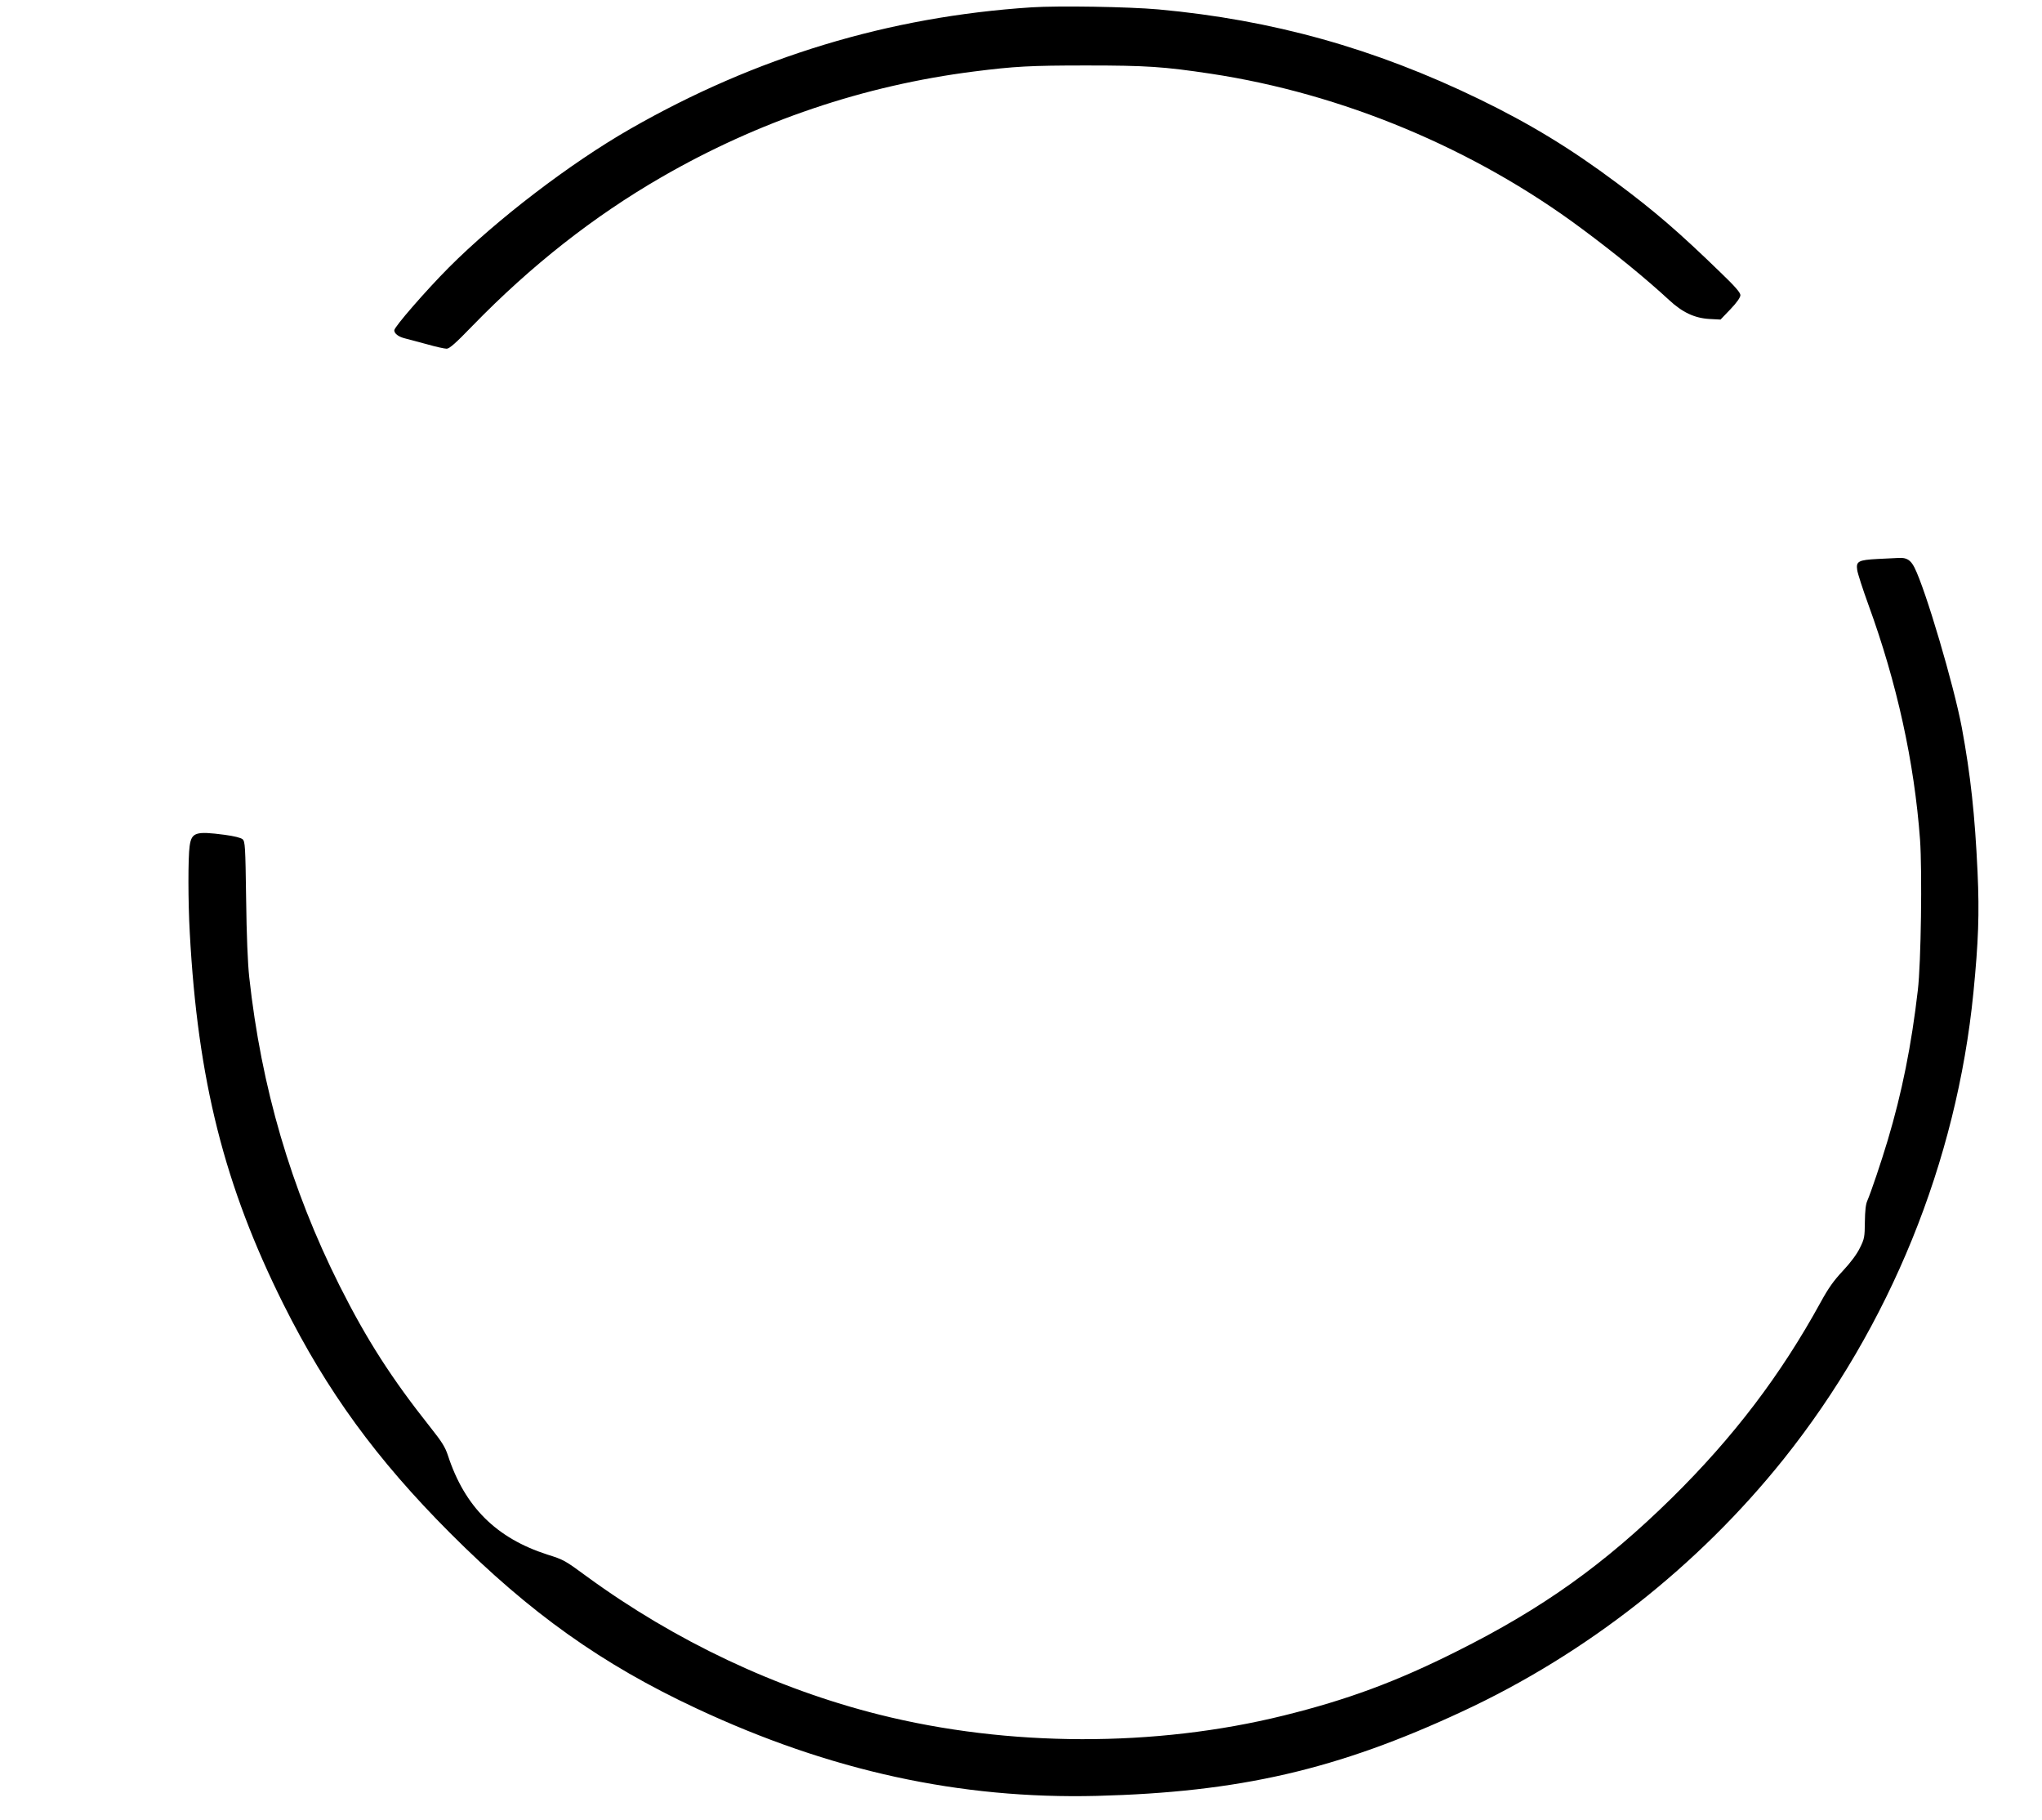
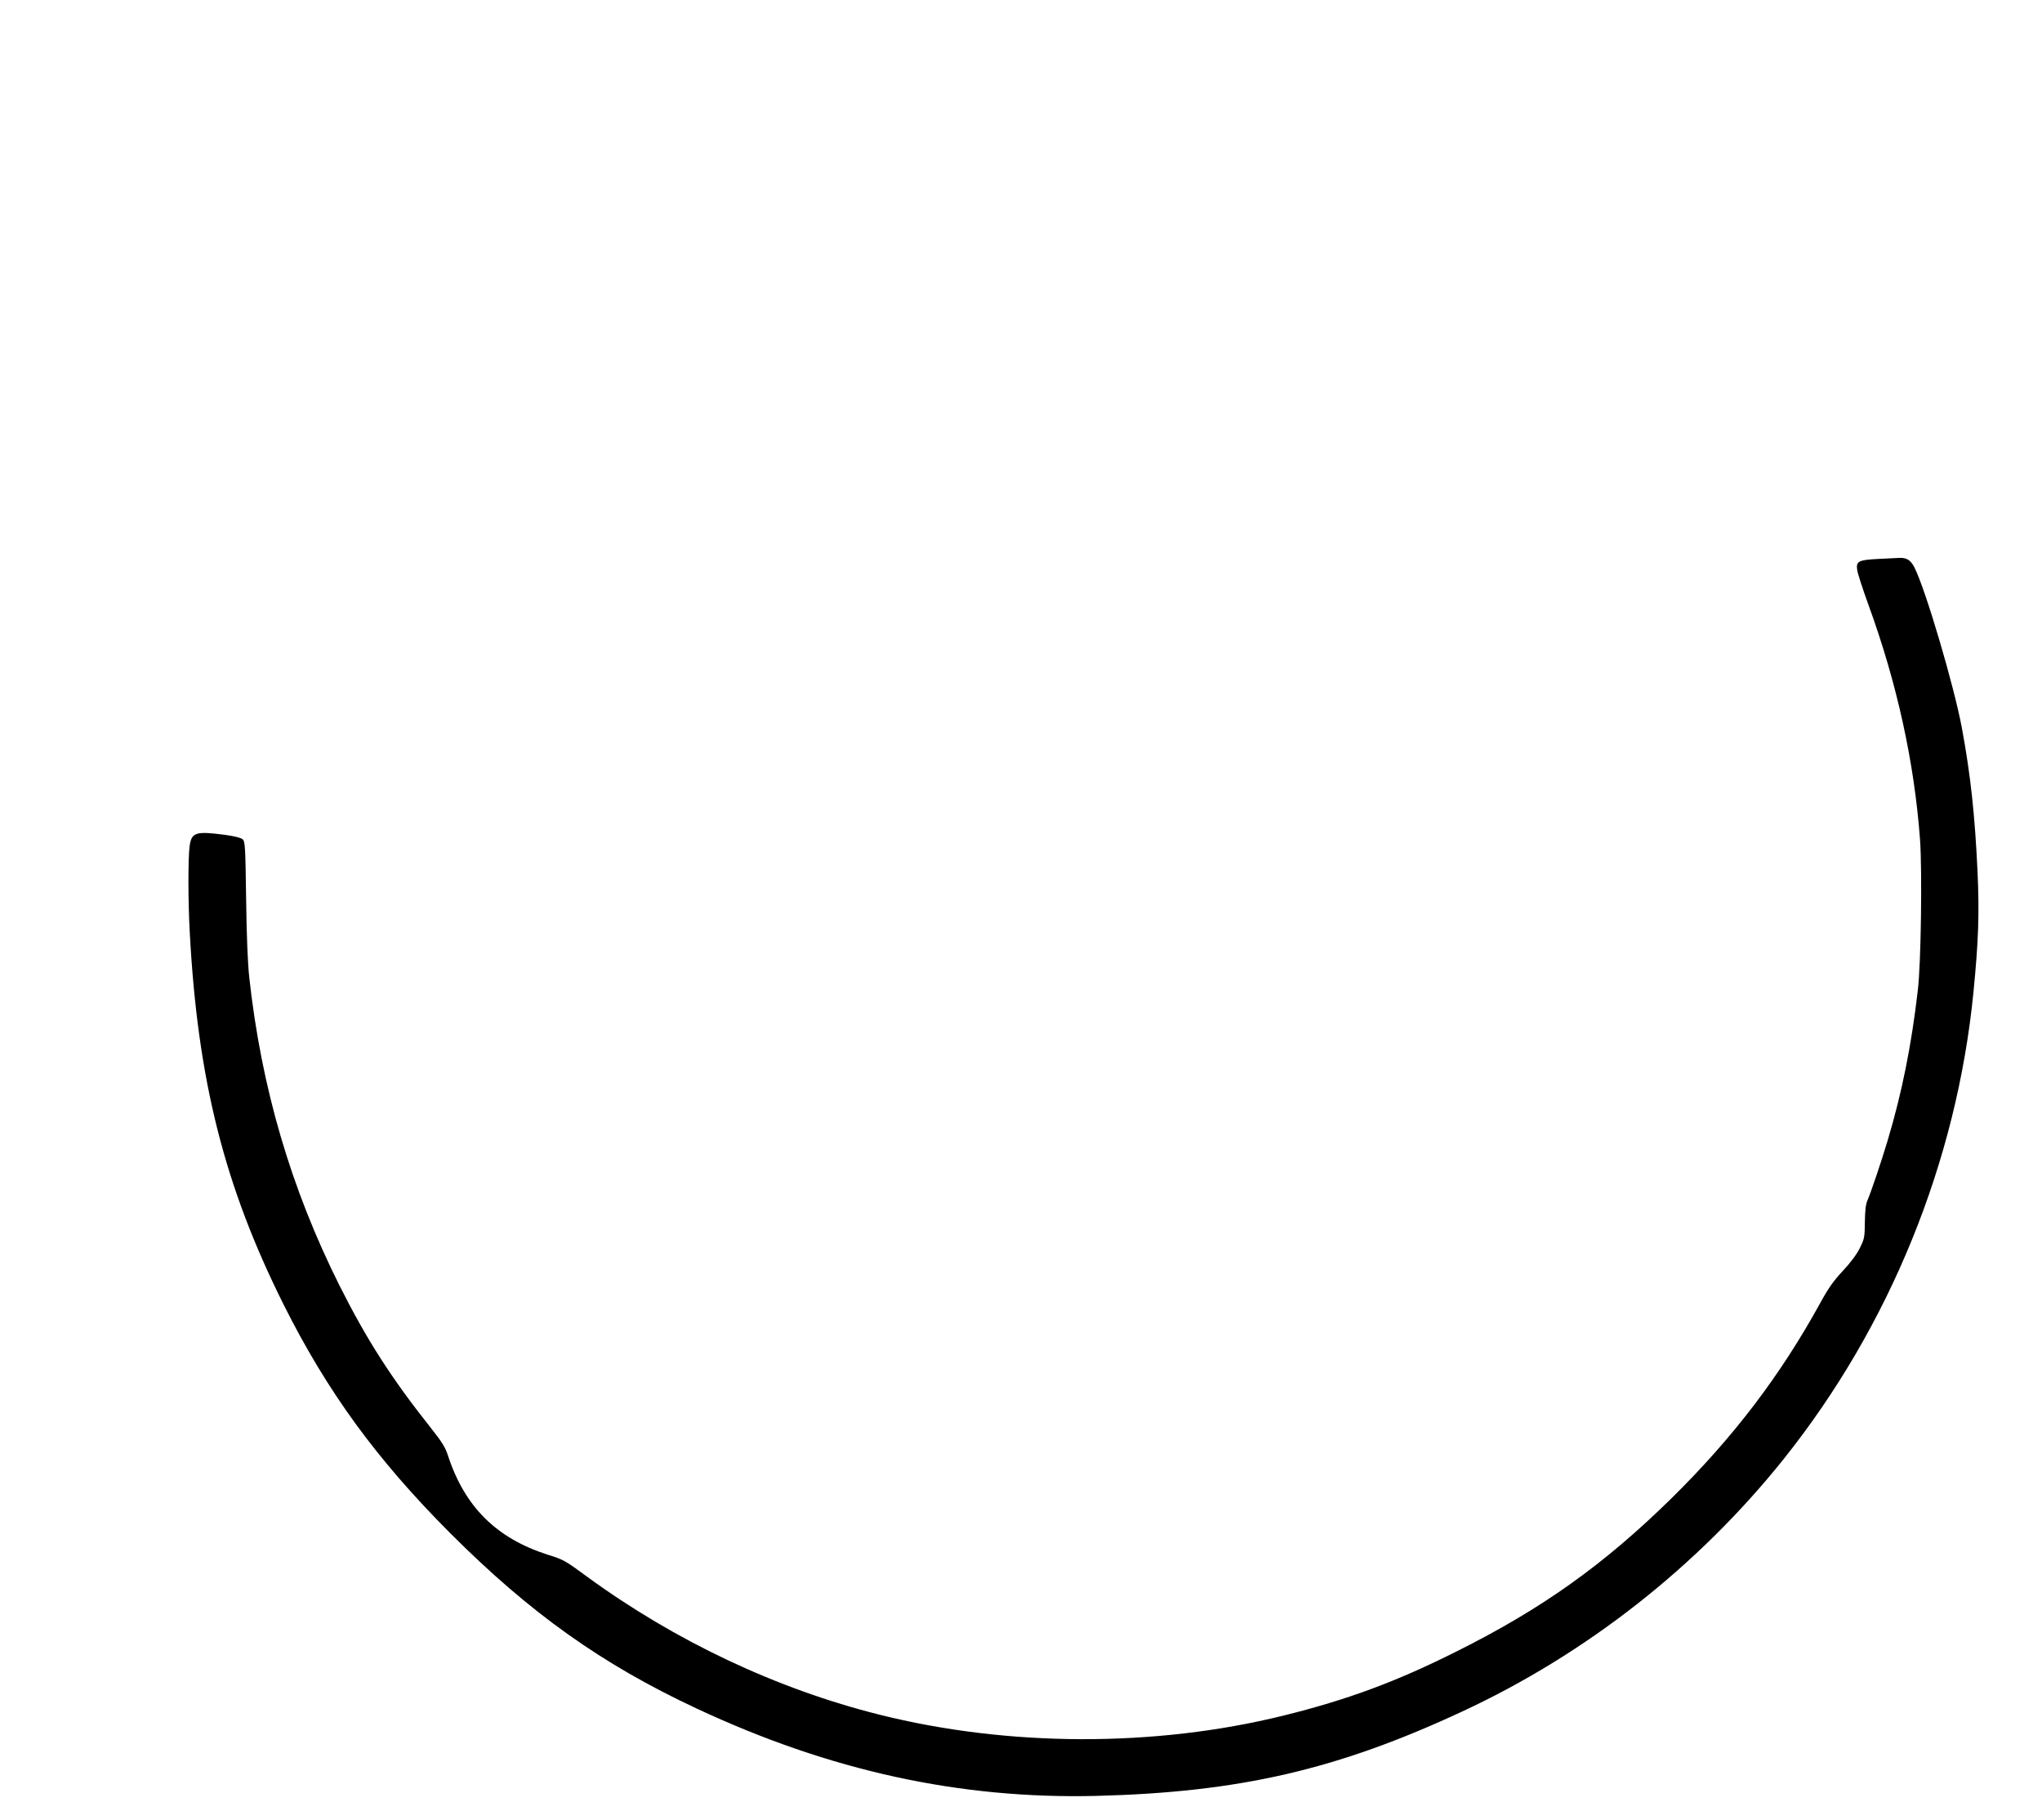
<svg xmlns="http://www.w3.org/2000/svg" version="1.0" width="1388pt" height="1237pt" viewBox="0 0 1388 1237" preserveAspectRatio="xMidYMid meet">
  <g transform="translate(0,1237) scale(0.1,-0.1)" fill="#000000" stroke="none">
-     <path d="M7010 12320 c-967 -63 -1872 -337 -2726 -826 -407 -233 -908 -616 -1234 -943 -155 -156 -370 -403 -370 -426 0 -22 28 -44 73 -55 23 -6 91 -24 150 -40 59 -17 119 -30 133 -30 19 0 61 37 177 157 397 408 823 743 1282 1008 661 382 1377 624 2125 719 276 35 382 41 765 41 408 0 526 -8 845 -56 894 -135 1789 -508 2520 -1052 232 -172 439 -342 594 -485 91 -85 174 -124 275 -130 l76 -4 68 71 c44 46 67 80 67 95 0 17 -36 59 -133 152 -282 274 -450 419 -708 611 -312 233 -588 401 -934 569 -711 345 -1405 539 -2181 610 -203 18 -677 26 -864 14z" />
    <path d="M12764 8571 c-133 -7 -149 -16 -140 -76 3 -22 37 -128 76 -235 194 -532 312 -1069 351 -1597 15 -214 7 -839 -15 -1023 -43 -373 -108 -697 -205 -1021 -44 -147 -114 -354 -138 -409 -11 -24 -16 -69 -17 -145 -1 -103 -3 -115 -34 -177 -21 -43 -62 -98 -115 -155 -63 -67 -99 -118 -151 -213 -272 -496 -592 -917 -1012 -1331 -460 -452 -880 -752 -1463 -1043 -408 -205 -743 -329 -1176 -436 -873 -216 -1870 -214 -2747 6 -699 175 -1388 500 -1989 939 -151 111 -157 114 -268 149 -348 112 -562 325 -676 673 -19 58 -41 93 -118 190 -265 334 -433 595 -619 965 -331 661 -532 1347 -614 2098 -10 93 -18 283 -21 532 -5 359 -7 388 -24 404 -12 10 -55 21 -121 30 -198 26 -226 17 -239 -77 -11 -78 -11 -375 1 -589 54 -1002 235 -1720 637 -2525 296 -592 633 -1054 1133 -1555 541 -542 1032 -892 1675 -1192 906 -424 1790 -617 2720 -594 969 25 1635 178 2485 574 844 392 1601 987 2183 1714 723 905 1177 2022 1291 3173 34 347 41 533 28 818 -18 388 -47 657 -107 982 -54 287 -246 938 -322 1088 -26 51 -53 68 -106 65 -18 -1 -82 -4 -143 -7z" />
  </g>
</svg>